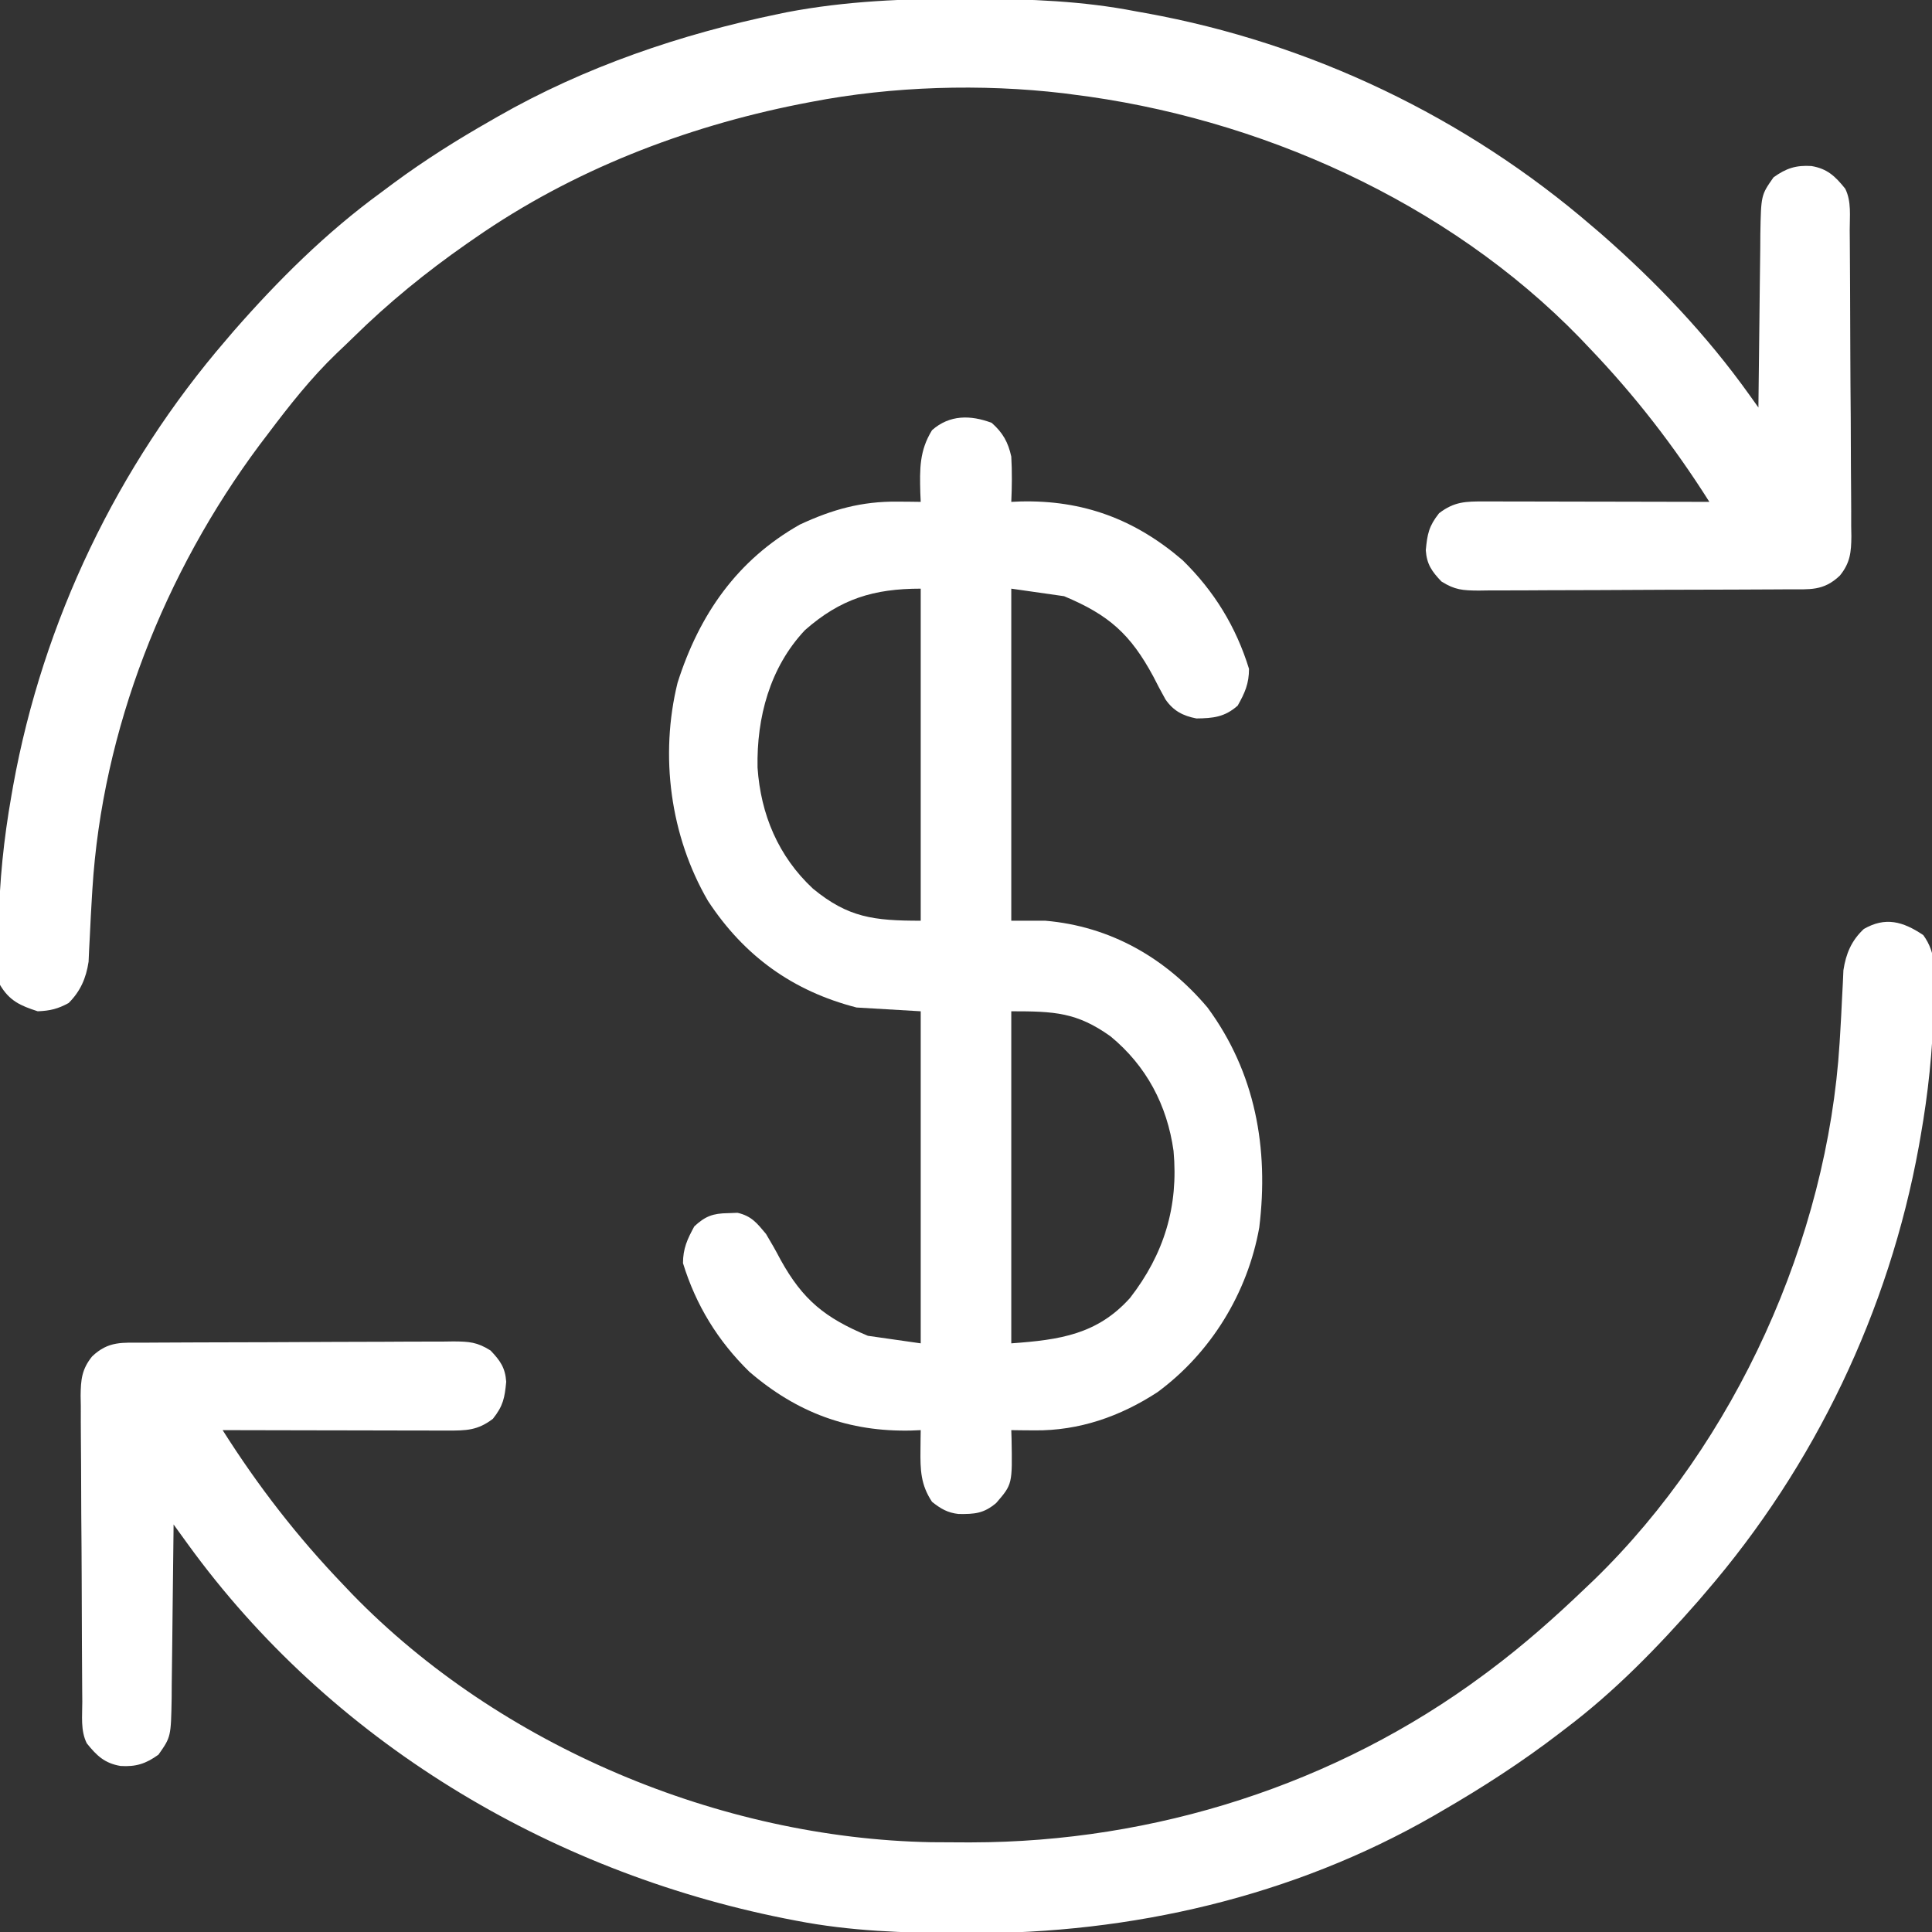
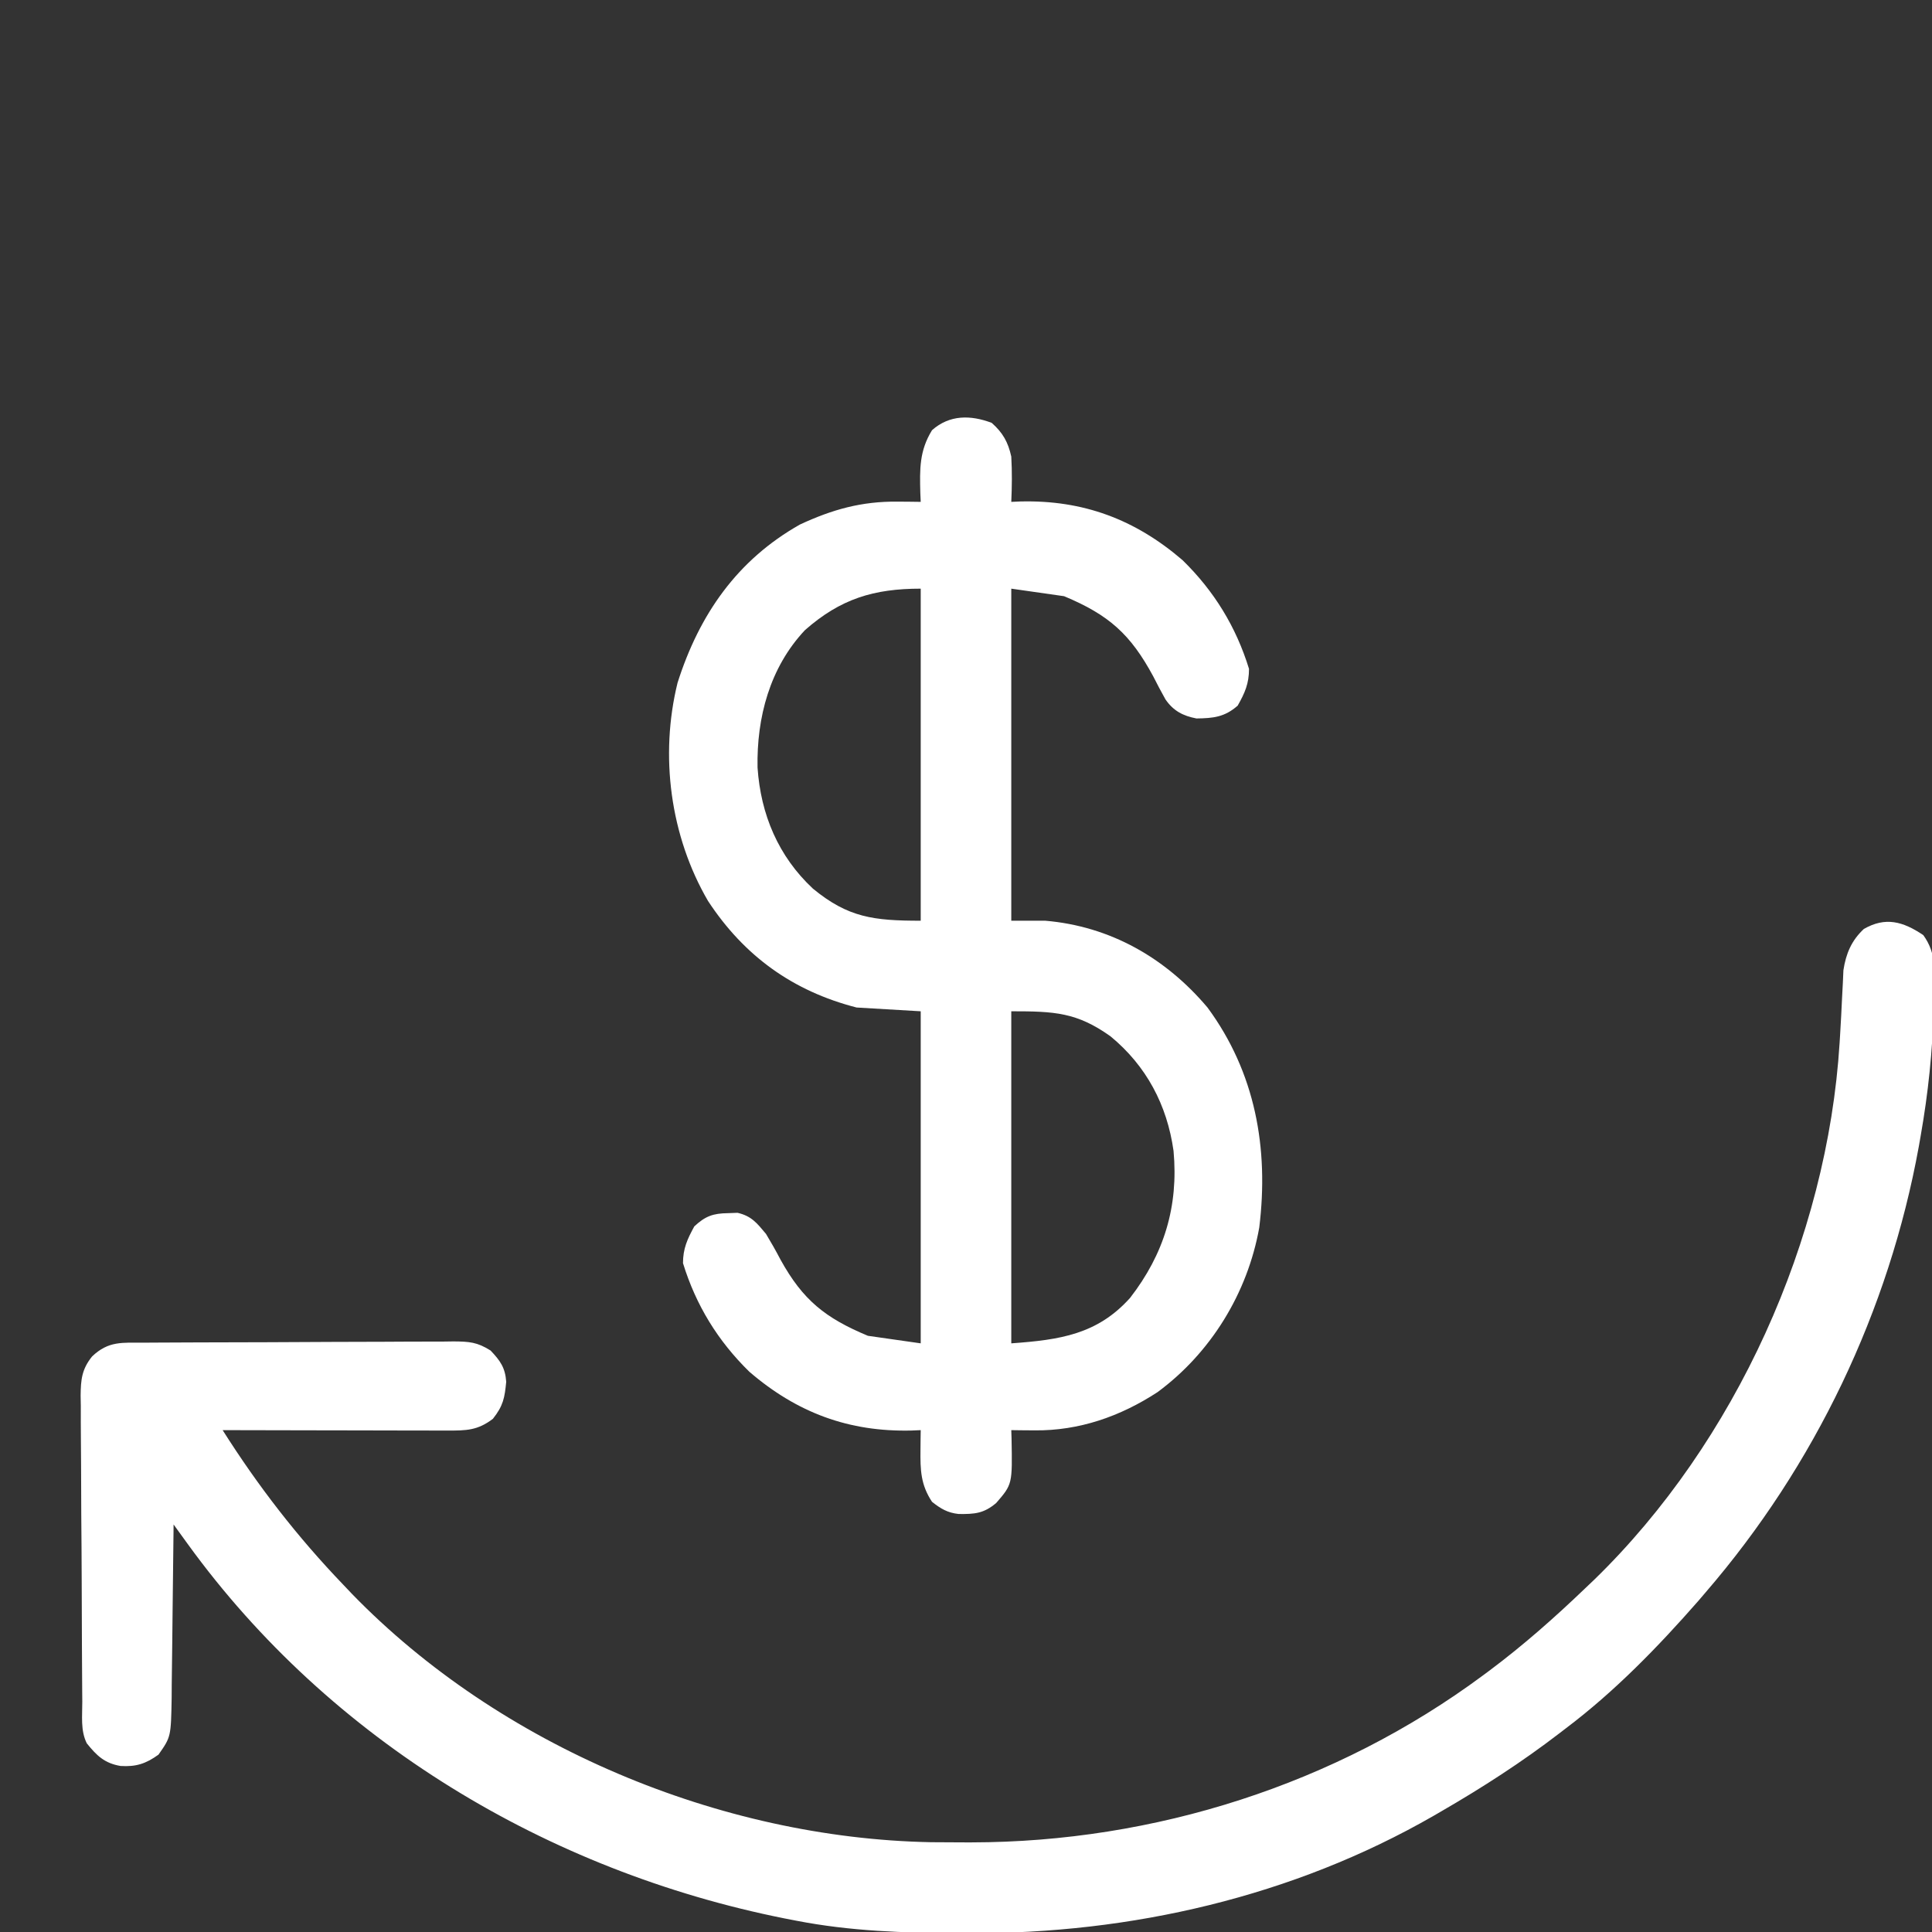
<svg xmlns="http://www.w3.org/2000/svg" height="512" width="512" version="1.1">
  <rect width="100%" height="100%" fill="#333333" stroke="none" />
  <path transform="translate(509.691,247.812)" fill="#ffffff" d="M0 0 C3.571 4.93 2.966 9.63 2.809 15.562 C2.79 16.766 2.772 17.969 2.753 19.208 C2.478 30.68 1.297 41.893 -0.691 53.188 C-0.852 54.109 -1.013 55.031 -1.179 55.98 C-9.086 99.549 -28.776 140.676 -57.691 174.188 C-58.66 175.323 -58.66 175.323 -59.648 176.48 C-70.291 188.629 -81.78 200.454 -94.691 210.188 C-95.229 210.601 -95.766 211.015 -96.32 211.441 C-106.318 219.128 -116.78 225.874 -127.691 232.188 C-128.369 232.582 -129.046 232.976 -129.744 233.382 C-167.044 254.837 -209.987 264.676 -252.754 264.5 C-253.7 264.498 -254.645 264.496 -255.619 264.493 C-270.154 264.44 -284.386 263.976 -298.691 261.188 C-300.232 260.889 -300.232 260.889 -301.804 260.585 C-364.505 248.042 -422.18 213.498 -459.945 161.359 C-460.651 160.386 -461.357 159.412 -462.084 158.409 C-462.615 157.676 -463.145 156.943 -463.691 156.188 C-463.697 156.863 -463.703 157.539 -463.709 158.235 C-463.773 165.276 -463.858 172.316 -463.954 179.356 C-463.987 181.983 -464.015 184.61 -464.038 187.236 C-464.071 191.015 -464.124 194.792 -464.18 198.57 C-464.189 200.328 -464.189 200.328 -464.199 202.122 C-464.385 212.474 -464.385 212.474 -467.691 217.188 C-471.059 219.616 -473.671 220.442 -477.754 220.188 C-481.954 219.471 -484.021 217.505 -486.691 214.188 C-488.393 210.784 -487.866 206.897 -487.884 203.151 C-487.892 202.215 -487.901 201.278 -487.909 200.313 C-487.934 197.203 -487.95 194.094 -487.965 190.984 C-487.97 189.924 -487.975 188.863 -487.981 187.77 C-488.008 182.154 -488.027 176.539 -488.042 170.923 C-488.058 165.121 -488.103 159.32 -488.154 153.518 C-488.188 149.059 -488.199 144.6 -488.205 140.141 C-488.211 138.002 -488.227 135.863 -488.251 133.725 C-488.282 130.73 -488.282 127.736 -488.275 124.741 C-488.291 123.859 -488.308 122.977 -488.325 122.068 C-488.281 117.799 -488.013 115.039 -485.28 111.653 C-480.929 107.509 -477.297 108.028 -471.548 108.01 C-470.125 108.001 -470.125 108.001 -468.675 107.991 C-465.528 107.971 -462.381 107.959 -459.234 107.949 C-457.625 107.943 -457.625 107.943 -455.983 107.937 C-450.303 107.916 -444.624 107.902 -438.945 107.892 C-433.074 107.881 -427.203 107.847 -421.331 107.807 C-416.821 107.781 -412.312 107.773 -407.802 107.769 C-405.637 107.764 -403.473 107.753 -401.308 107.734 C-398.28 107.71 -395.252 107.711 -392.223 107.718 C-390.881 107.698 -390.881 107.698 -389.51 107.679 C-385.374 107.713 -383.25 107.834 -379.678 110.094 C-377.126 112.783 -375.799 114.638 -375.539 118.371 C-375.946 122.644 -376.328 124.728 -379.066 128.188 C-383.128 131.282 -386.118 131.31 -391.091 131.301 C-392.057 131.301 -392.057 131.301 -393.043 131.301 C-395.169 131.301 -397.295 131.293 -399.422 131.285 C-400.897 131.283 -402.373 131.282 -403.848 131.281 C-407.73 131.277 -411.611 131.267 -415.492 131.256 C-419.454 131.246 -423.415 131.241 -427.377 131.236 C-435.148 131.226 -442.92 131.209 -450.691 131.188 C-441.256 146.088 -430.906 159.453 -418.691 172.188 C-417.909 173.011 -417.126 173.835 -416.32 174.684 C-377.226 214.893 -318.87 239.315 -263.023 240.391 C-260.184 240.423 -257.344 240.435 -254.504 240.438 C-253.385 240.439 -253.385 240.439 -252.243 240.44 C-203.797 240.37 -155.719 225.127 -116.691 196.188 C-115.781 195.513 -115.781 195.513 -114.853 194.824 C-105.952 188.157 -97.713 180.882 -89.691 173.188 C-88.868 172.405 -88.044 171.623 -87.195 170.816 C-49.765 134.424 -25.389 80.5 -22.176 28.547 C-22.134 27.875 -22.092 27.204 -22.049 26.512 C-21.845 23.147 -21.665 19.784 -21.513 16.416 C-21.448 15.179 -21.383 13.942 -21.316 12.668 C-21.267 11.563 -21.218 10.459 -21.168 9.321 C-20.497 4.908 -19.034 1.444 -15.754 -1.625 C-10.062 -4.902 -5.415 -3.647 0 0 Z" />
-   <path transform="translate(255.688,-0.312)" fill="#ffffff" d="M0 0 C1.451 0.003 1.451 0.003 2.931 0.006 C17.264 0.051 31.21 0.56 45.312 3.312 C46.658 3.554 46.658 3.554 48.031 3.8 C91.636 11.691 132.772 31.38 166.312 60.312 C167.058 60.947 167.803 61.581 168.57 62.234 C183.299 75.116 196.591 89.083 207.954 105.007 C208.398 105.629 208.841 106.25 209.298 106.891 C209.633 107.36 209.968 107.829 210.312 108.312 C210.318 107.637 210.324 106.961 210.33 106.265 C210.394 99.224 210.479 92.184 210.575 85.144 C210.608 82.517 210.636 79.89 210.659 77.264 C210.693 73.485 210.745 69.708 210.801 65.93 C210.807 64.758 210.814 63.586 210.82 62.378 C211.006 52.026 211.006 52.026 214.312 47.312 C217.68 44.884 220.292 44.058 224.375 44.312 C228.575 45.029 230.642 46.995 233.312 50.312 C235.014 53.716 234.487 57.603 234.505 61.349 C234.514 62.285 234.522 63.222 234.53 64.187 C234.555 67.297 234.572 70.406 234.586 73.516 C234.591 74.576 234.597 75.637 234.602 76.73 C234.629 82.346 234.648 87.961 234.663 93.577 C234.679 99.379 234.724 105.18 234.775 110.982 C234.809 115.441 234.82 119.9 234.826 124.359 C234.833 126.498 234.848 128.637 234.872 130.775 C234.903 133.77 234.903 136.764 234.896 139.759 C234.912 140.641 234.929 141.523 234.946 142.432 C234.902 146.701 234.635 149.461 231.901 152.847 C227.55 156.991 223.918 156.472 218.169 156.49 C216.747 156.499 216.747 156.499 215.296 156.509 C212.149 156.529 209.002 156.541 205.855 156.551 C204.246 156.557 204.246 156.557 202.604 156.563 C196.924 156.584 191.245 156.598 185.566 156.608 C179.695 156.619 173.824 156.653 167.952 156.693 C163.443 156.719 158.933 156.727 154.423 156.731 C152.258 156.736 150.094 156.747 147.929 156.766 C144.901 156.79 141.873 156.789 138.844 156.782 C137.502 156.802 137.502 156.802 136.132 156.821 C131.995 156.787 129.871 156.666 126.299 154.406 C123.747 151.717 122.421 149.862 122.16 146.129 C122.567 141.856 122.949 139.772 125.688 136.312 C129.749 133.218 132.739 133.19 137.712 133.199 C138.356 133.199 139 133.199 139.664 133.199 C141.79 133.199 143.917 133.207 146.043 133.215 C147.518 133.217 148.994 133.218 150.469 133.219 C154.351 133.223 158.232 133.233 162.114 133.244 C166.075 133.254 170.037 133.259 173.998 133.264 C181.77 133.274 189.541 133.291 197.312 133.312 C187.878 118.412 177.528 105.047 165.312 92.312 C164.139 91.077 164.139 91.077 162.941 89.816 C127.867 53.742 77.834 31.389 28.312 25.312 C27.6 25.218 26.888 25.124 26.154 25.027 C4.4 22.456 -19.22 23.164 -40.688 27.312 C-41.72 27.511 -42.752 27.71 -43.816 27.915 C-74.354 33.995 -104.012 45.485 -129.688 63.312 C-130.437 63.83 -131.186 64.348 -131.958 64.882 C-142.759 72.42 -152.707 80.516 -162.096 89.752 C-163.531 91.159 -164.989 92.542 -166.449 93.922 C-173.282 100.486 -179.003 107.762 -184.688 115.312 C-185.411 116.264 -186.134 117.215 -186.879 118.195 C-212.091 152.042 -228.59 193.705 -231.203 235.953 C-231.245 236.625 -231.287 237.296 -231.33 237.988 C-231.534 241.353 -231.714 244.716 -231.866 248.084 C-231.931 249.321 -231.996 250.558 -232.062 251.832 C-232.111 252.937 -232.16 254.041 -232.211 255.179 C-232.874 259.542 -234.364 262.989 -237.5 266.125 C-240.372 267.684 -242.406 268.184 -245.688 268.312 C-250.325 266.819 -253.195 265.529 -255.688 261.312 C-256.076 258.745 -256.076 258.745 -256.086 255.824 C-256.092 254.737 -256.098 253.65 -256.105 252.53 C-256.091 251.365 -256.077 250.2 -256.062 249 C-256.053 247.792 -256.044 246.585 -256.034 245.341 C-255.844 233.832 -254.682 222.64 -252.688 211.312 C-252.527 210.391 -252.366 209.469 -252.2 208.52 C-244.292 164.947 -224.6 123.83 -195.688 90.312 C-195.053 89.567 -194.419 88.822 -193.766 88.055 C-181.954 74.55 -169.204 61.878 -154.688 51.312 C-153.538 50.456 -152.388 49.599 -151.238 48.742 C-143.047 42.702 -134.531 37.342 -125.688 32.312 C-125.056 31.948 -124.424 31.584 -123.773 31.208 C-100.753 18.032 -75.234 9.349 -49.312 4 C-48.602 3.853 -47.891 3.705 -47.159 3.553 C-31.516 0.568 -15.881 -0.062 0 0 Z" />
  <path transform="translate(262.812,112.062)" fill="#ffffff" d="M0 0 C2.959 2.621 4.356 5.134 5.188 8.938 C5.418 12.952 5.366 16.922 5.188 20.938 C6.386 20.885 6.386 20.885 7.609 20.832 C24.194 20.423 37.97 25.544 50.582 36.391 C58.938 44.558 64.759 54.044 68.188 65.188 C68.188 69.087 67.098 71.562 65.188 74.938 C61.741 77.99 58.671 78.282 54.25 78.336 C50.697 77.65 48.154 76.337 46.06 73.304 C44.92 71.291 43.86 69.25 42.812 67.188 C36.8 56.045 31.099 50.91 19.188 45.938 C14.568 45.278 9.947 44.617 5.188 43.938 C5.188 72.978 5.188 102.017 5.188 131.938 C8.158 131.938 11.127 131.938 14.188 131.938 C31.43 133.402 46.091 141.798 57.188 154.938 C69.868 172.151 73.484 192.242 70.903 213.251 C67.806 230.612 58.083 246.447 43.938 256.875 C34.084 263.308 23.181 267.119 11.375 267 C10.214 266.991 9.052 266.982 7.855 266.973 C6.535 266.955 6.535 266.955 5.188 266.938 C5.211 267.662 5.234 268.386 5.258 269.133 C5.485 281.281 5.485 281.281 1.188 286.25 C-2.098 289.022 -4.479 289.215 -8.777 289.16 C-11.713 288.839 -13.522 287.757 -15.812 285.938 C-18.824 281.421 -18.939 277.464 -18.875 272.125 C-18.866 271.149 -18.857 270.173 -18.848 269.168 C-18.836 268.432 -18.824 267.696 -18.812 266.938 C-19.612 266.972 -20.411 267.007 -21.234 267.043 C-37.819 267.452 -51.595 262.331 -64.207 251.484 C-72.563 243.317 -78.384 233.831 -81.812 222.688 C-81.812 218.825 -80.655 216.304 -78.812 212.938 C-75.893 210.226 -73.841 209.486 -69.875 209.438 C-68.624 209.391 -68.624 209.391 -67.348 209.344 C-63.642 210.212 -62.233 212.045 -59.812 214.938 C-58.438 217.218 -57.168 219.46 -55.938 221.812 C-50.038 232.473 -44.132 237.212 -32.812 241.938 C-25.883 242.928 -25.883 242.928 -18.812 243.938 C-18.812 214.898 -18.812 185.857 -18.812 155.938 C-27.227 155.442 -27.227 155.442 -35.812 154.938 C-52.696 150.591 -65.594 141.311 -75.188 126.688 C-85.199 109.502 -88.016 88.203 -83.25 68.875 C-77.485 50.755 -67.437 36.325 -50.812 26.938 C-42.186 22.932 -34.469 20.778 -24.938 20.875 C-23.785 20.884 -22.633 20.893 -21.445 20.902 C-20.576 20.914 -19.708 20.926 -18.812 20.938 C-18.865 19.76 -18.865 19.76 -18.918 18.559 C-19.081 12.233 -19.181 7.396 -15.812 1.938 C-11.168 -2.176 -5.587 -2.111 0 0 Z M-49.5 54.938 C-58.83 64.865 -62.309 78.123 -62.055 91.352 C-61.216 103.763 -56.563 114.868 -47.375 123.438 C-38.037 131.116 -31.274 131.938 -18.812 131.938 C-18.812 102.897 -18.812 73.858 -18.812 43.938 C-31.228 43.938 -40.062 46.616 -49.5 54.938 Z M5.188 155.938 C5.188 184.977 5.188 214.018 5.188 243.938 C18.036 243.02 27.984 241.576 36.668 231.898 C45.687 220.26 49.535 207.643 48.188 192.938 C46.488 180.781 40.978 170.381 31.465 162.559 C22.548 156.211 16.643 155.938 5.188 155.938 Z" />
</svg>